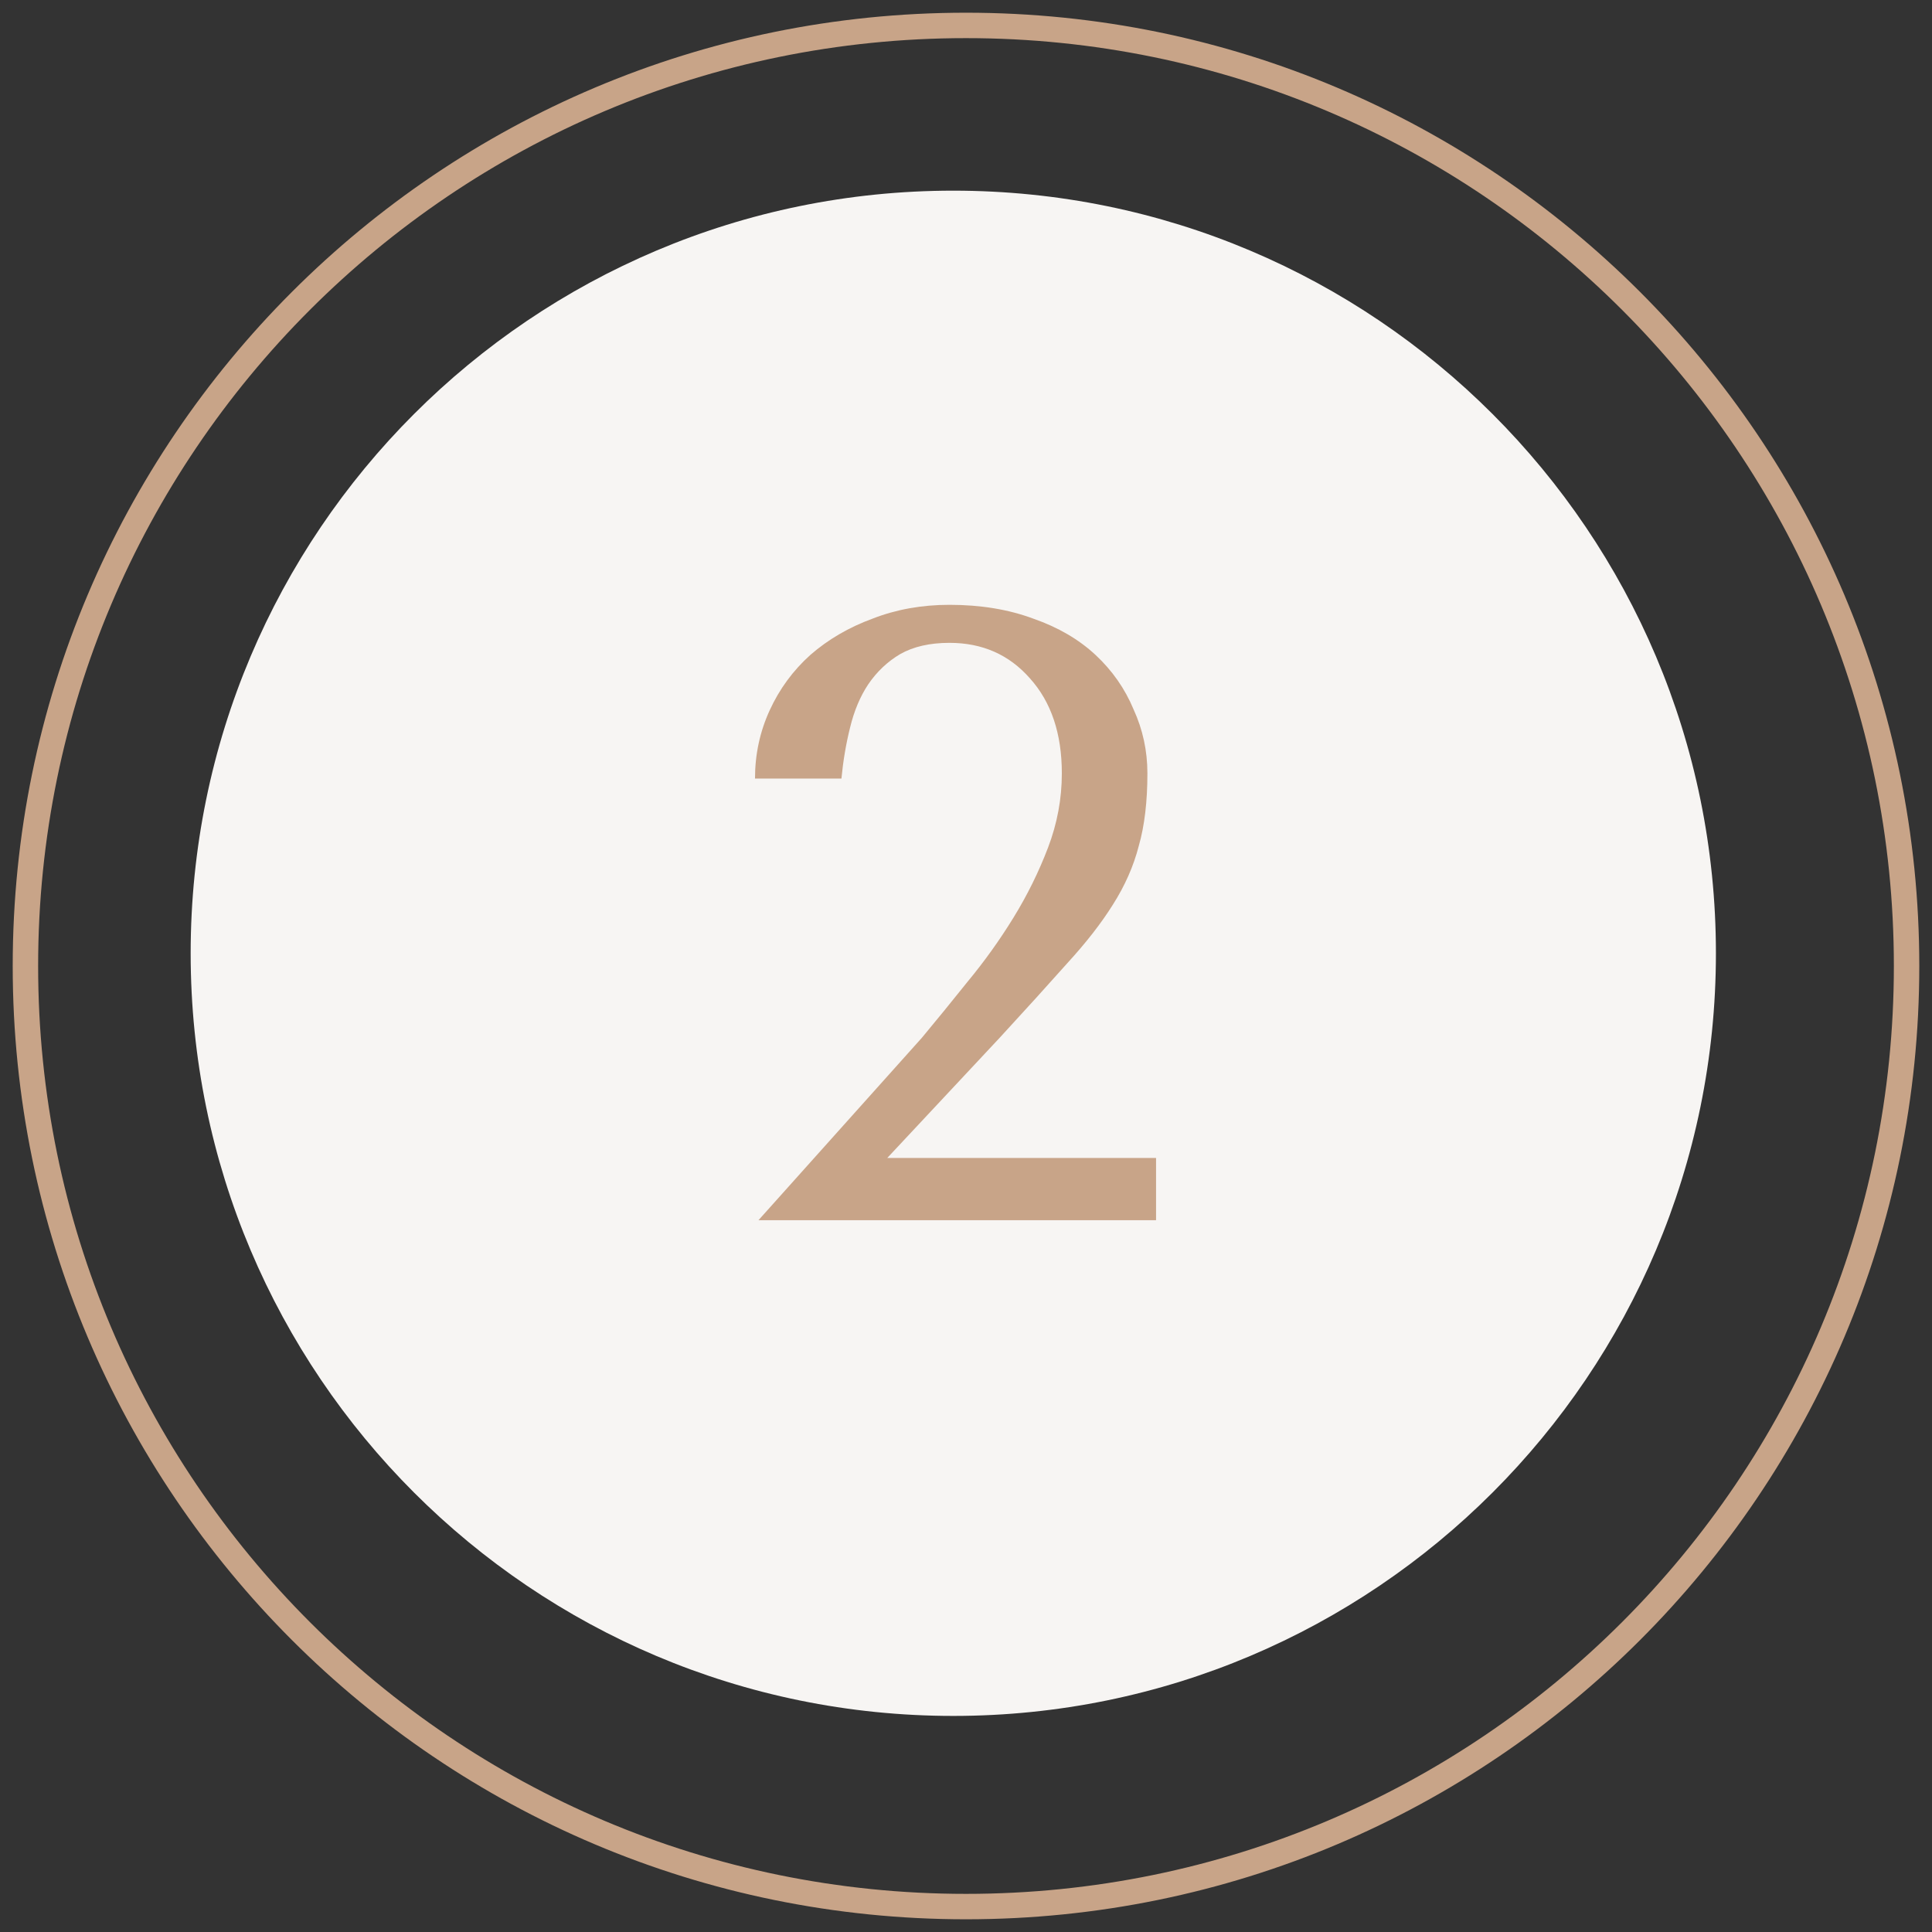
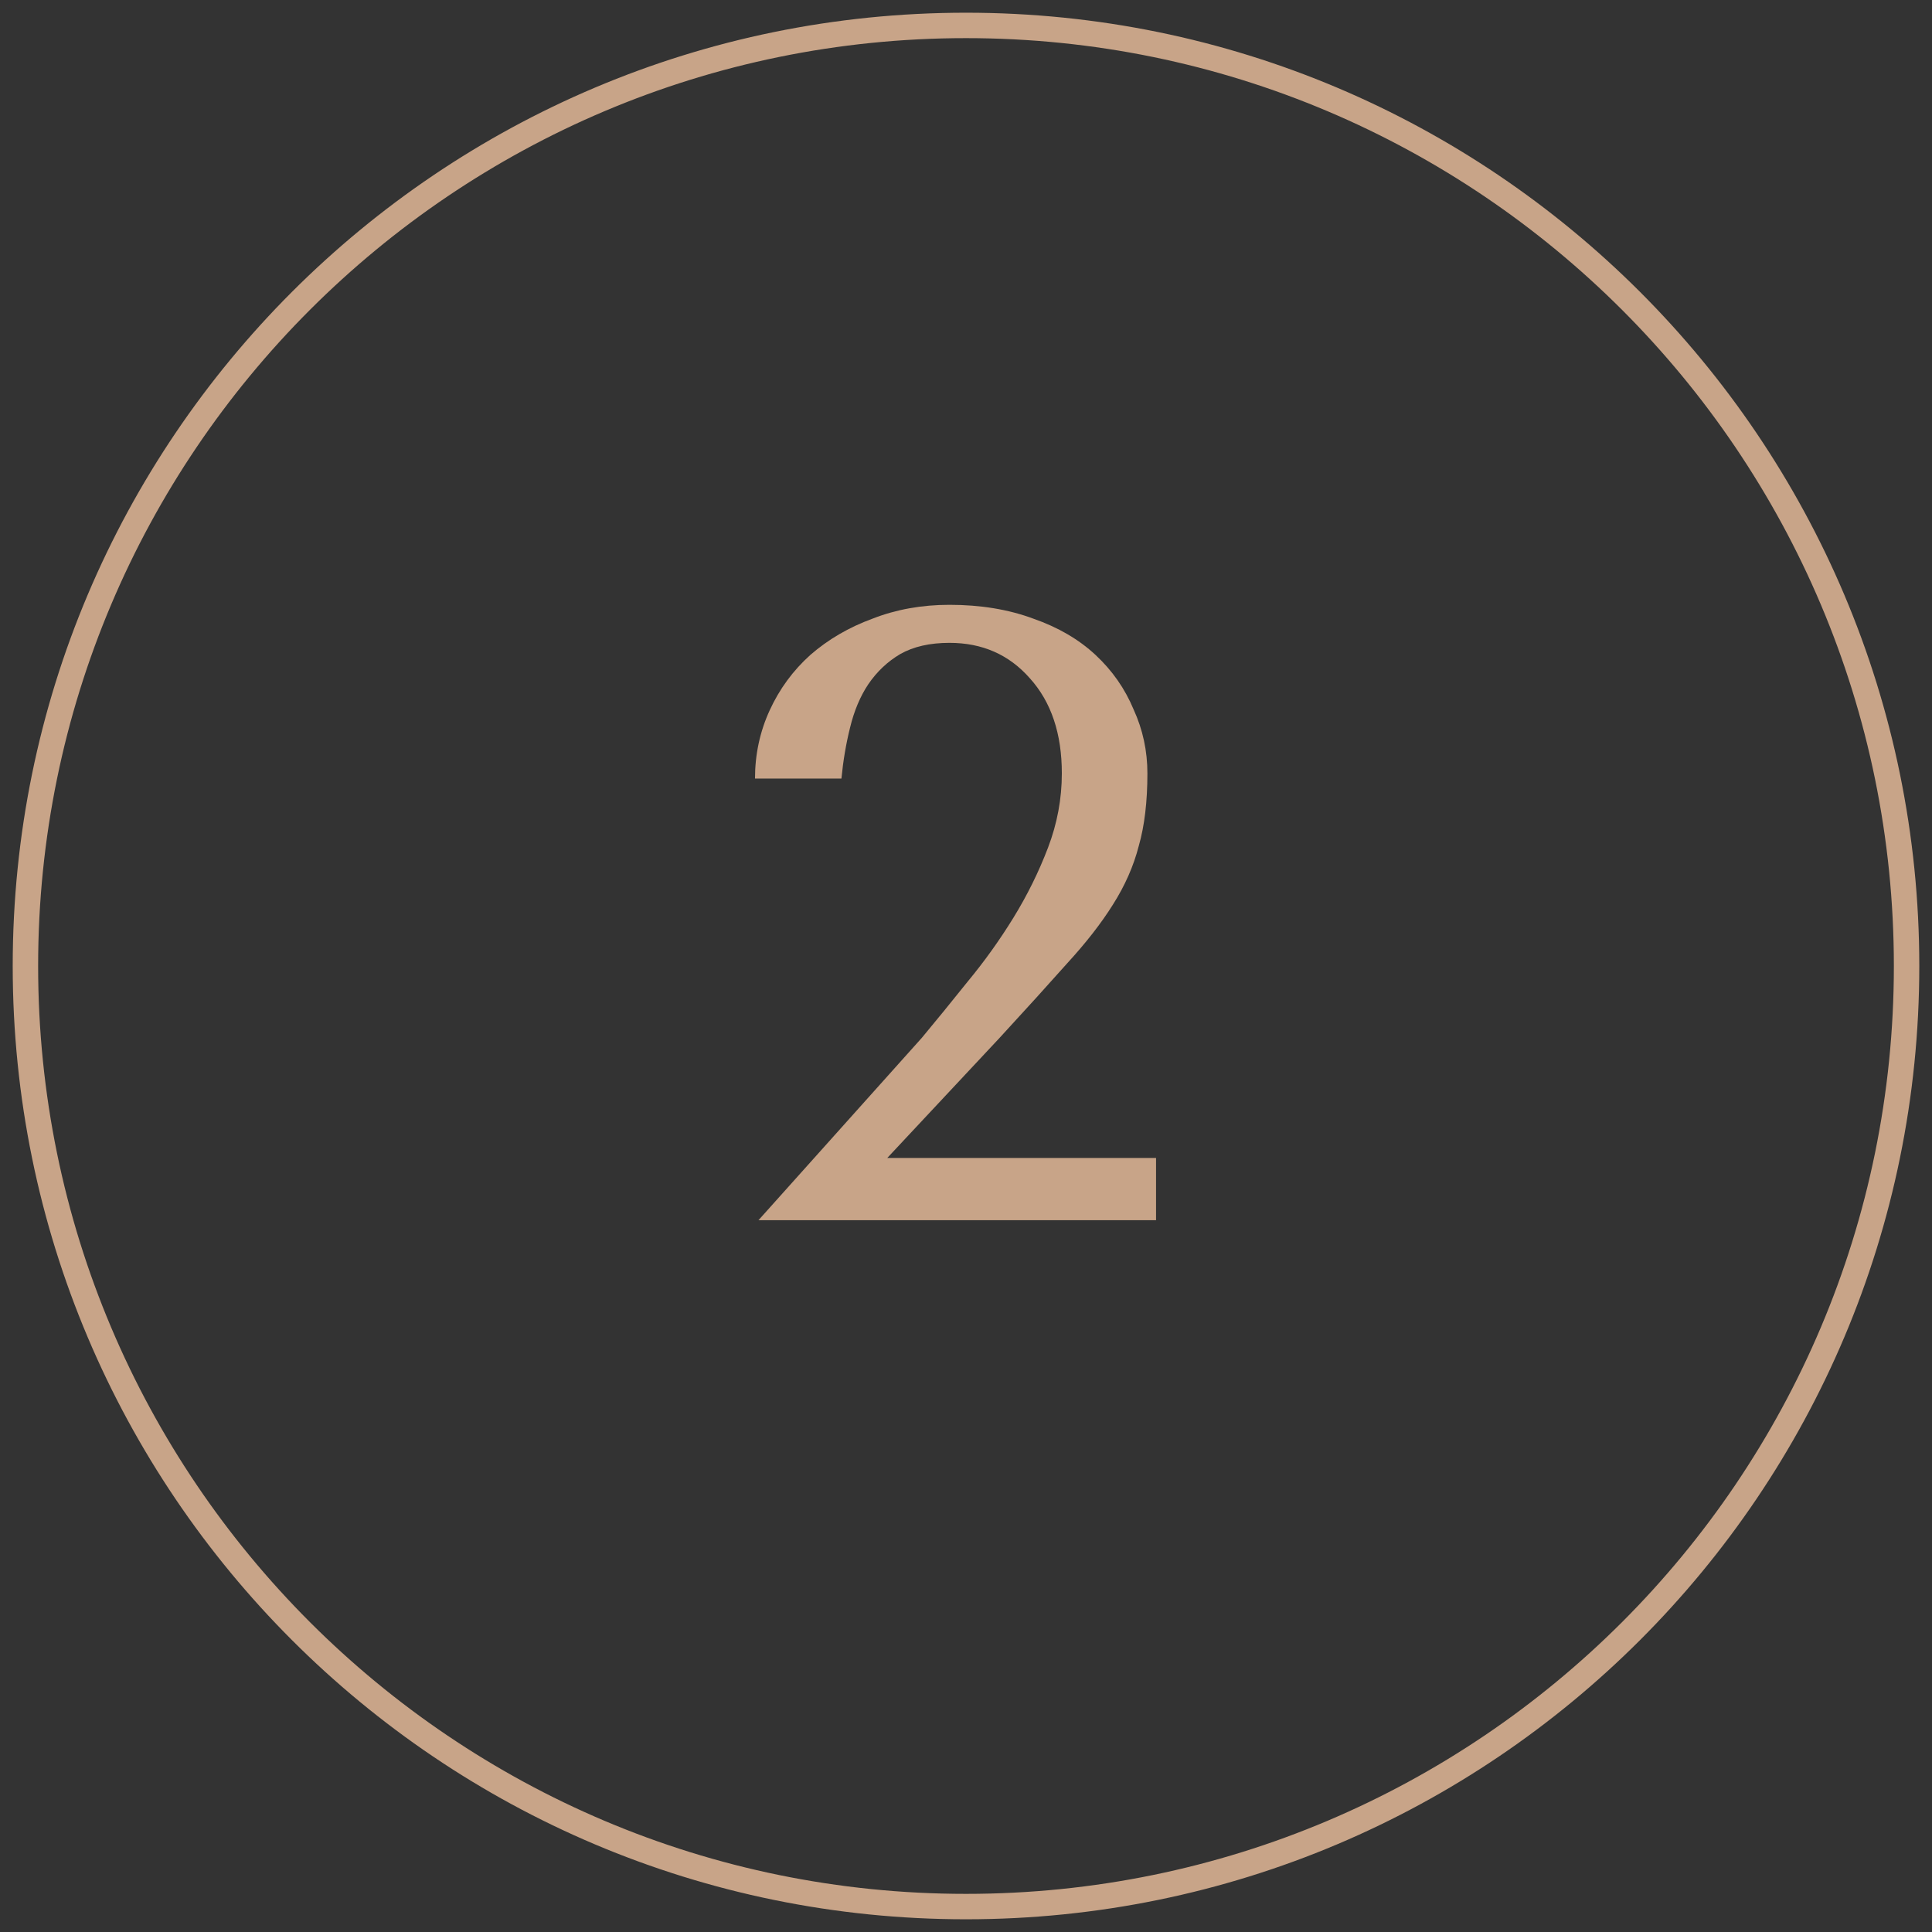
<svg xmlns="http://www.w3.org/2000/svg" width="76" height="76" viewBox="0 0 76 76" fill="none">
  <rect x="0" y="0" width="76" height="76" fill="#333333" stroke="none" />
-   <path d="M37.5 67.5C54.069 67.5 67.5 54.069 67.5 37.5C67.5 20.931 54.069 7.5 37.5 7.5C20.931 7.5 7.5 20.931 7.5 37.5C7.5 54.069 20.931 67.5 37.5 67.5Z" fill="#F7F5F3" />
  <path d="M38 75C58.434 75 75 58.434 75 38C75 17.566 58.434 1 38 1C17.566 1 1 17.566 1 38C1 58.434 17.566 75 38 75Z" stroke="#C8A488" />
  <path d="M45.476 48H29.836L36.262 40.826C36.829 40.146 37.429 39.409 38.064 38.616C38.721 37.823 39.322 36.984 39.866 36.1C40.41 35.216 40.863 34.298 41.226 33.346C41.589 32.394 41.77 31.419 41.77 30.422C41.77 28.858 41.351 27.611 40.512 26.682C39.696 25.753 38.642 25.288 37.35 25.288C36.579 25.288 35.933 25.435 35.412 25.73C34.913 26.025 34.494 26.421 34.154 26.92C33.837 27.396 33.599 27.963 33.44 28.62C33.281 29.255 33.168 29.923 33.1 30.626H29.7C29.7 29.674 29.893 28.779 30.278 27.94C30.663 27.101 31.196 26.376 31.876 25.764C32.579 25.152 33.395 24.676 34.324 24.336C35.253 23.973 36.262 23.792 37.35 23.792C38.574 23.792 39.673 23.973 40.648 24.336C41.623 24.676 42.439 25.152 43.096 25.764C43.753 26.376 44.252 27.09 44.592 27.906C44.955 28.699 45.136 29.538 45.136 30.422C45.136 31.533 45.023 32.485 44.796 33.278C44.592 34.071 44.252 34.842 43.776 35.59C43.323 36.315 42.722 37.086 41.974 37.902C41.249 38.718 40.365 39.693 39.322 40.826L34.902 45.552H45.476V48Z" fill="#C8A488" />
</svg>